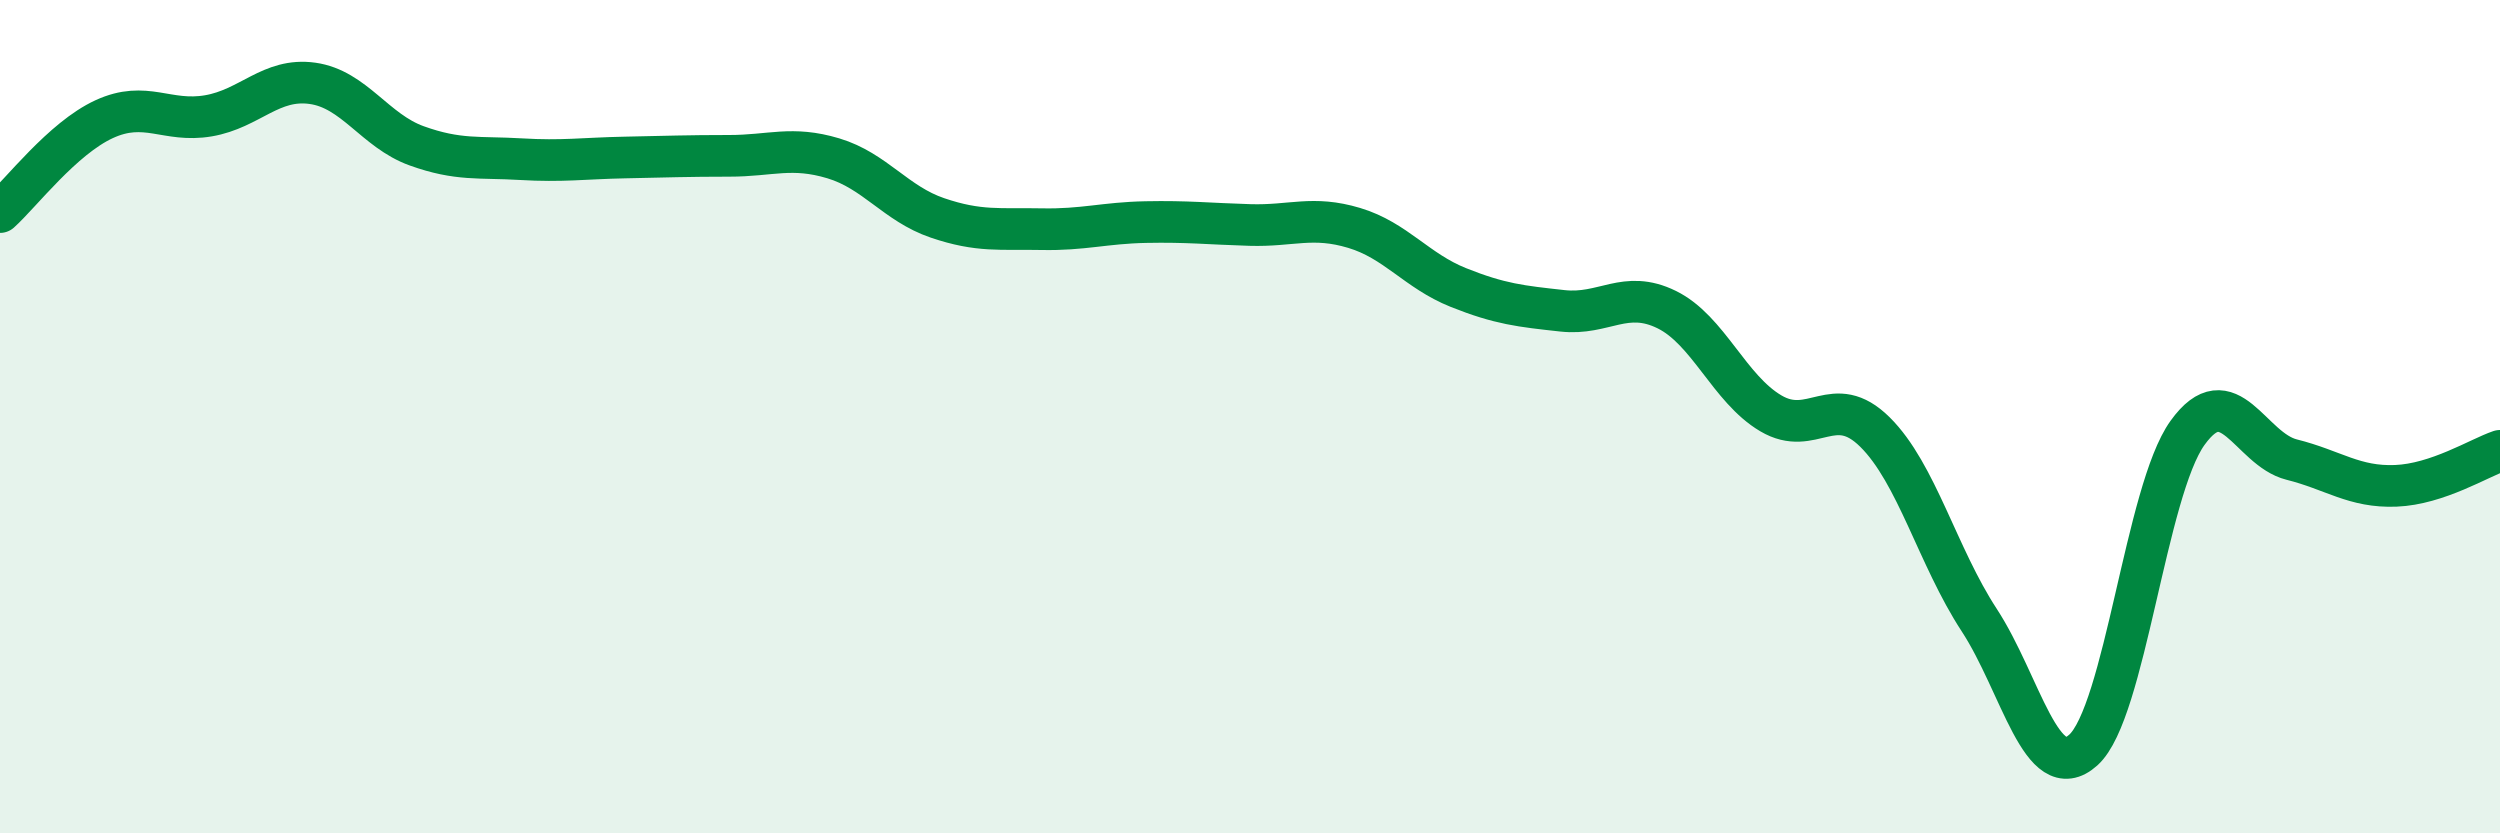
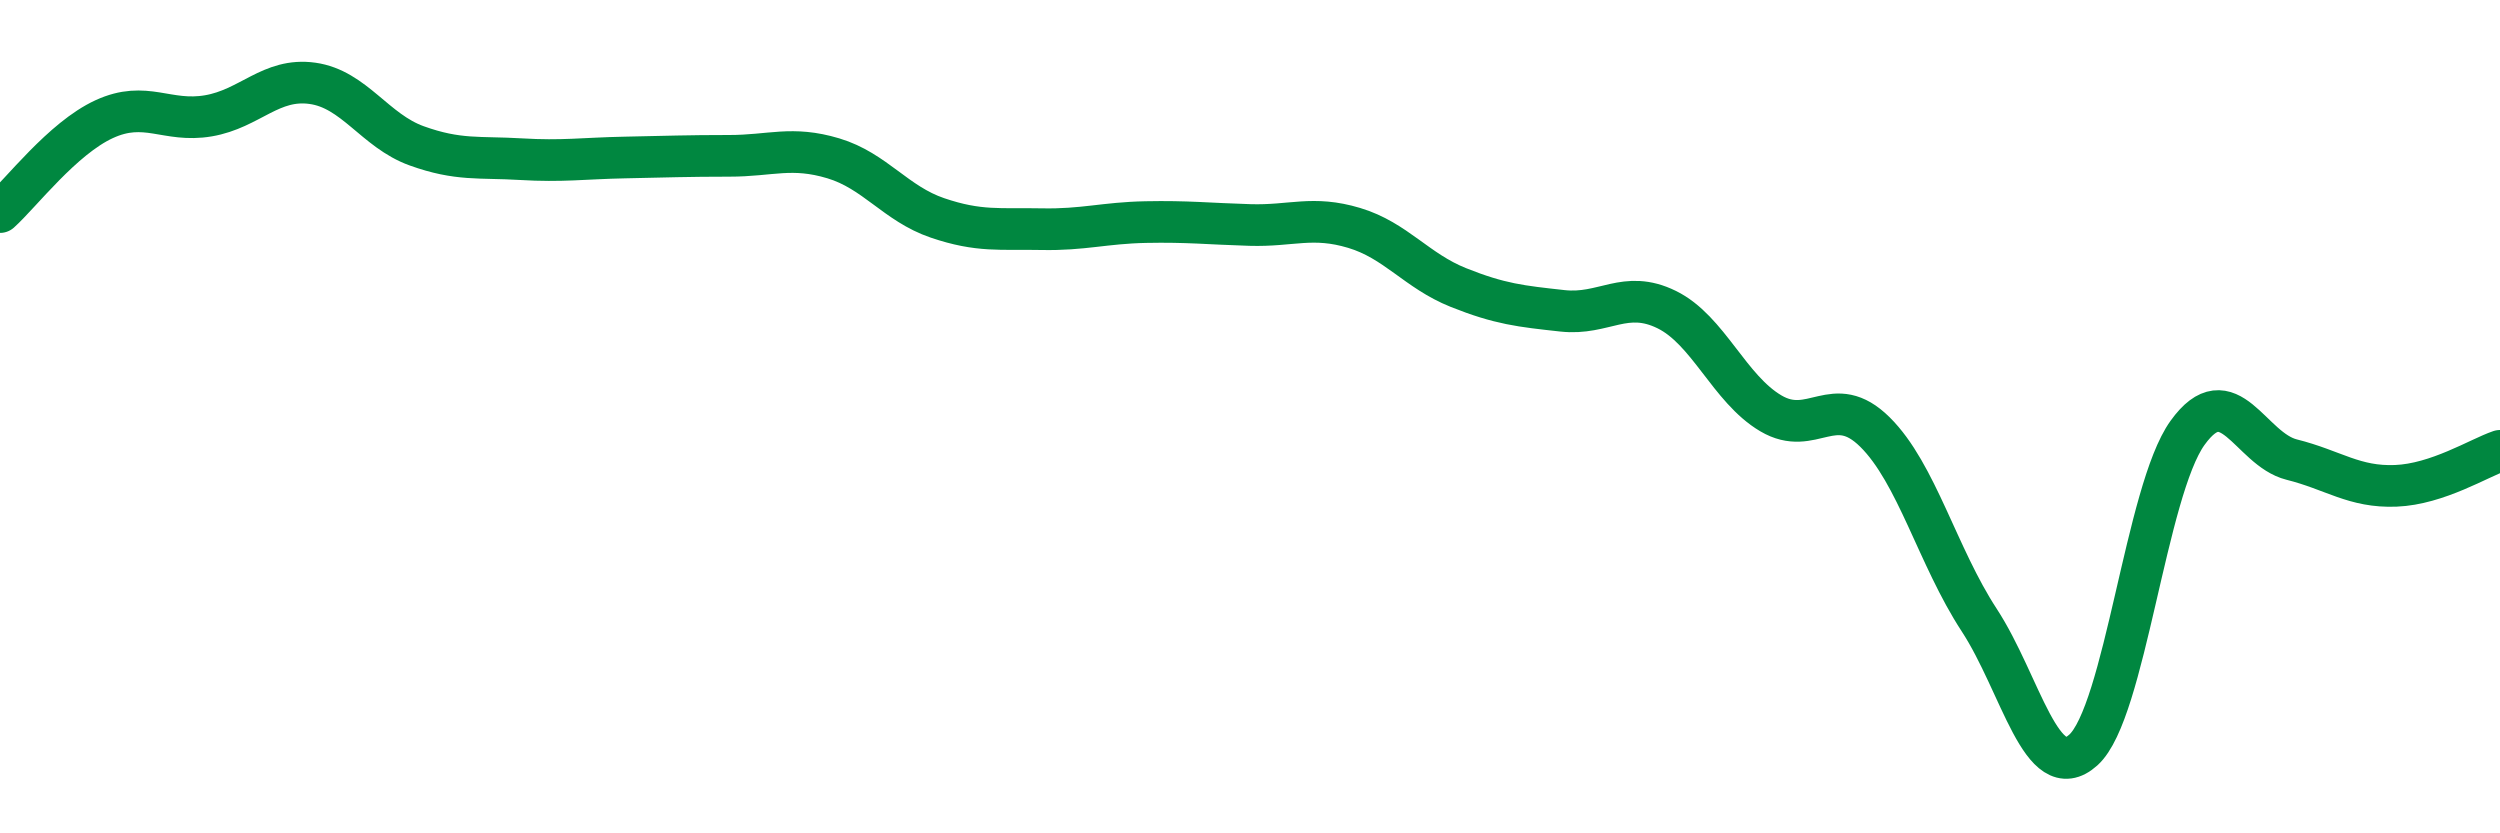
<svg xmlns="http://www.w3.org/2000/svg" width="60" height="20" viewBox="0 0 60 20">
-   <path d="M 0,5.09 C 0.5,4.64 1.5,3.32 2.5,2.86 C 3.5,2.4 4,2.95 5,2.78 C 6,2.61 6.5,1.86 7.5,2 C 8.5,2.14 9,3.14 10,3.5 C 11,3.86 11.5,3.76 12.5,3.82 C 13.5,3.88 14,3.8 15,3.78 C 16,3.76 16.5,3.74 17.5,3.74 C 18.5,3.74 19,3.5 20,3.8 C 21,4.1 21.5,4.89 22.5,5.23 C 23.5,5.57 24,5.48 25,5.5 C 26,5.52 26.5,5.35 27.5,5.33 C 28.5,5.31 29,5.37 30,5.4 C 31,5.43 31.5,5.17 32.5,5.47 C 33.5,5.77 34,6.5 35,6.9 C 36,7.3 36.5,7.35 37.5,7.46 C 38.5,7.57 39,6.94 40,7.43 C 41,7.92 41.5,9.33 42.5,9.92 C 43.5,10.51 44,9.38 45,10.37 C 46,11.36 46.5,13.35 47.5,14.88 C 48.5,16.41 49,18.9 50,18 C 51,17.1 51.5,11.78 52.5,10.39 C 53.5,9 54,10.78 55,11.03 C 56,11.28 56.5,11.7 57.5,11.66 C 58.5,11.62 59.5,10.99 60,10.82L60 20L0 20Z" fill="#008740" opacity="0.1" stroke-linecap="round" stroke-linejoin="round" />
  <path d="M 0,5.09 C 0.5,4.64 1.5,3.32 2.5,2.86 C 3.5,2.4 4,2.95 5,2.78 C 6,2.61 6.5,1.86 7.5,2 C 8.5,2.14 9,3.14 10,3.5 C 11,3.86 11.5,3.76 12.5,3.82 C 13.5,3.88 14,3.8 15,3.78 C 16,3.76 16.5,3.74 17.5,3.74 C 18.5,3.74 19,3.5 20,3.8 C 21,4.1 21.5,4.89 22.5,5.23 C 23.5,5.57 24,5.48 25,5.5 C 26,5.52 26.5,5.35 27.5,5.33 C 28.5,5.31 29,5.37 30,5.4 C 31,5.43 31.5,5.17 32.5,5.47 C 33.5,5.77 34,6.5 35,6.9 C 36,7.3 36.5,7.35 37.5,7.46 C 38.5,7.57 39,6.94 40,7.43 C 41,7.92 41.5,9.33 42.5,9.92 C 43.5,10.51 44,9.38 45,10.37 C 46,11.36 46.5,13.35 47.5,14.88 C 48.5,16.41 49,18.9 50,18 C 51,17.1 51.5,11.78 52.5,10.39 C 53.5,9 54,10.78 55,11.03 C 56,11.28 56.5,11.7 57.5,11.66 C 58.5,11.62 59.5,10.99 60,10.82" stroke="#008740" stroke-width="1" fill="none" stroke-linecap="round" stroke-linejoin="round" />
</svg>